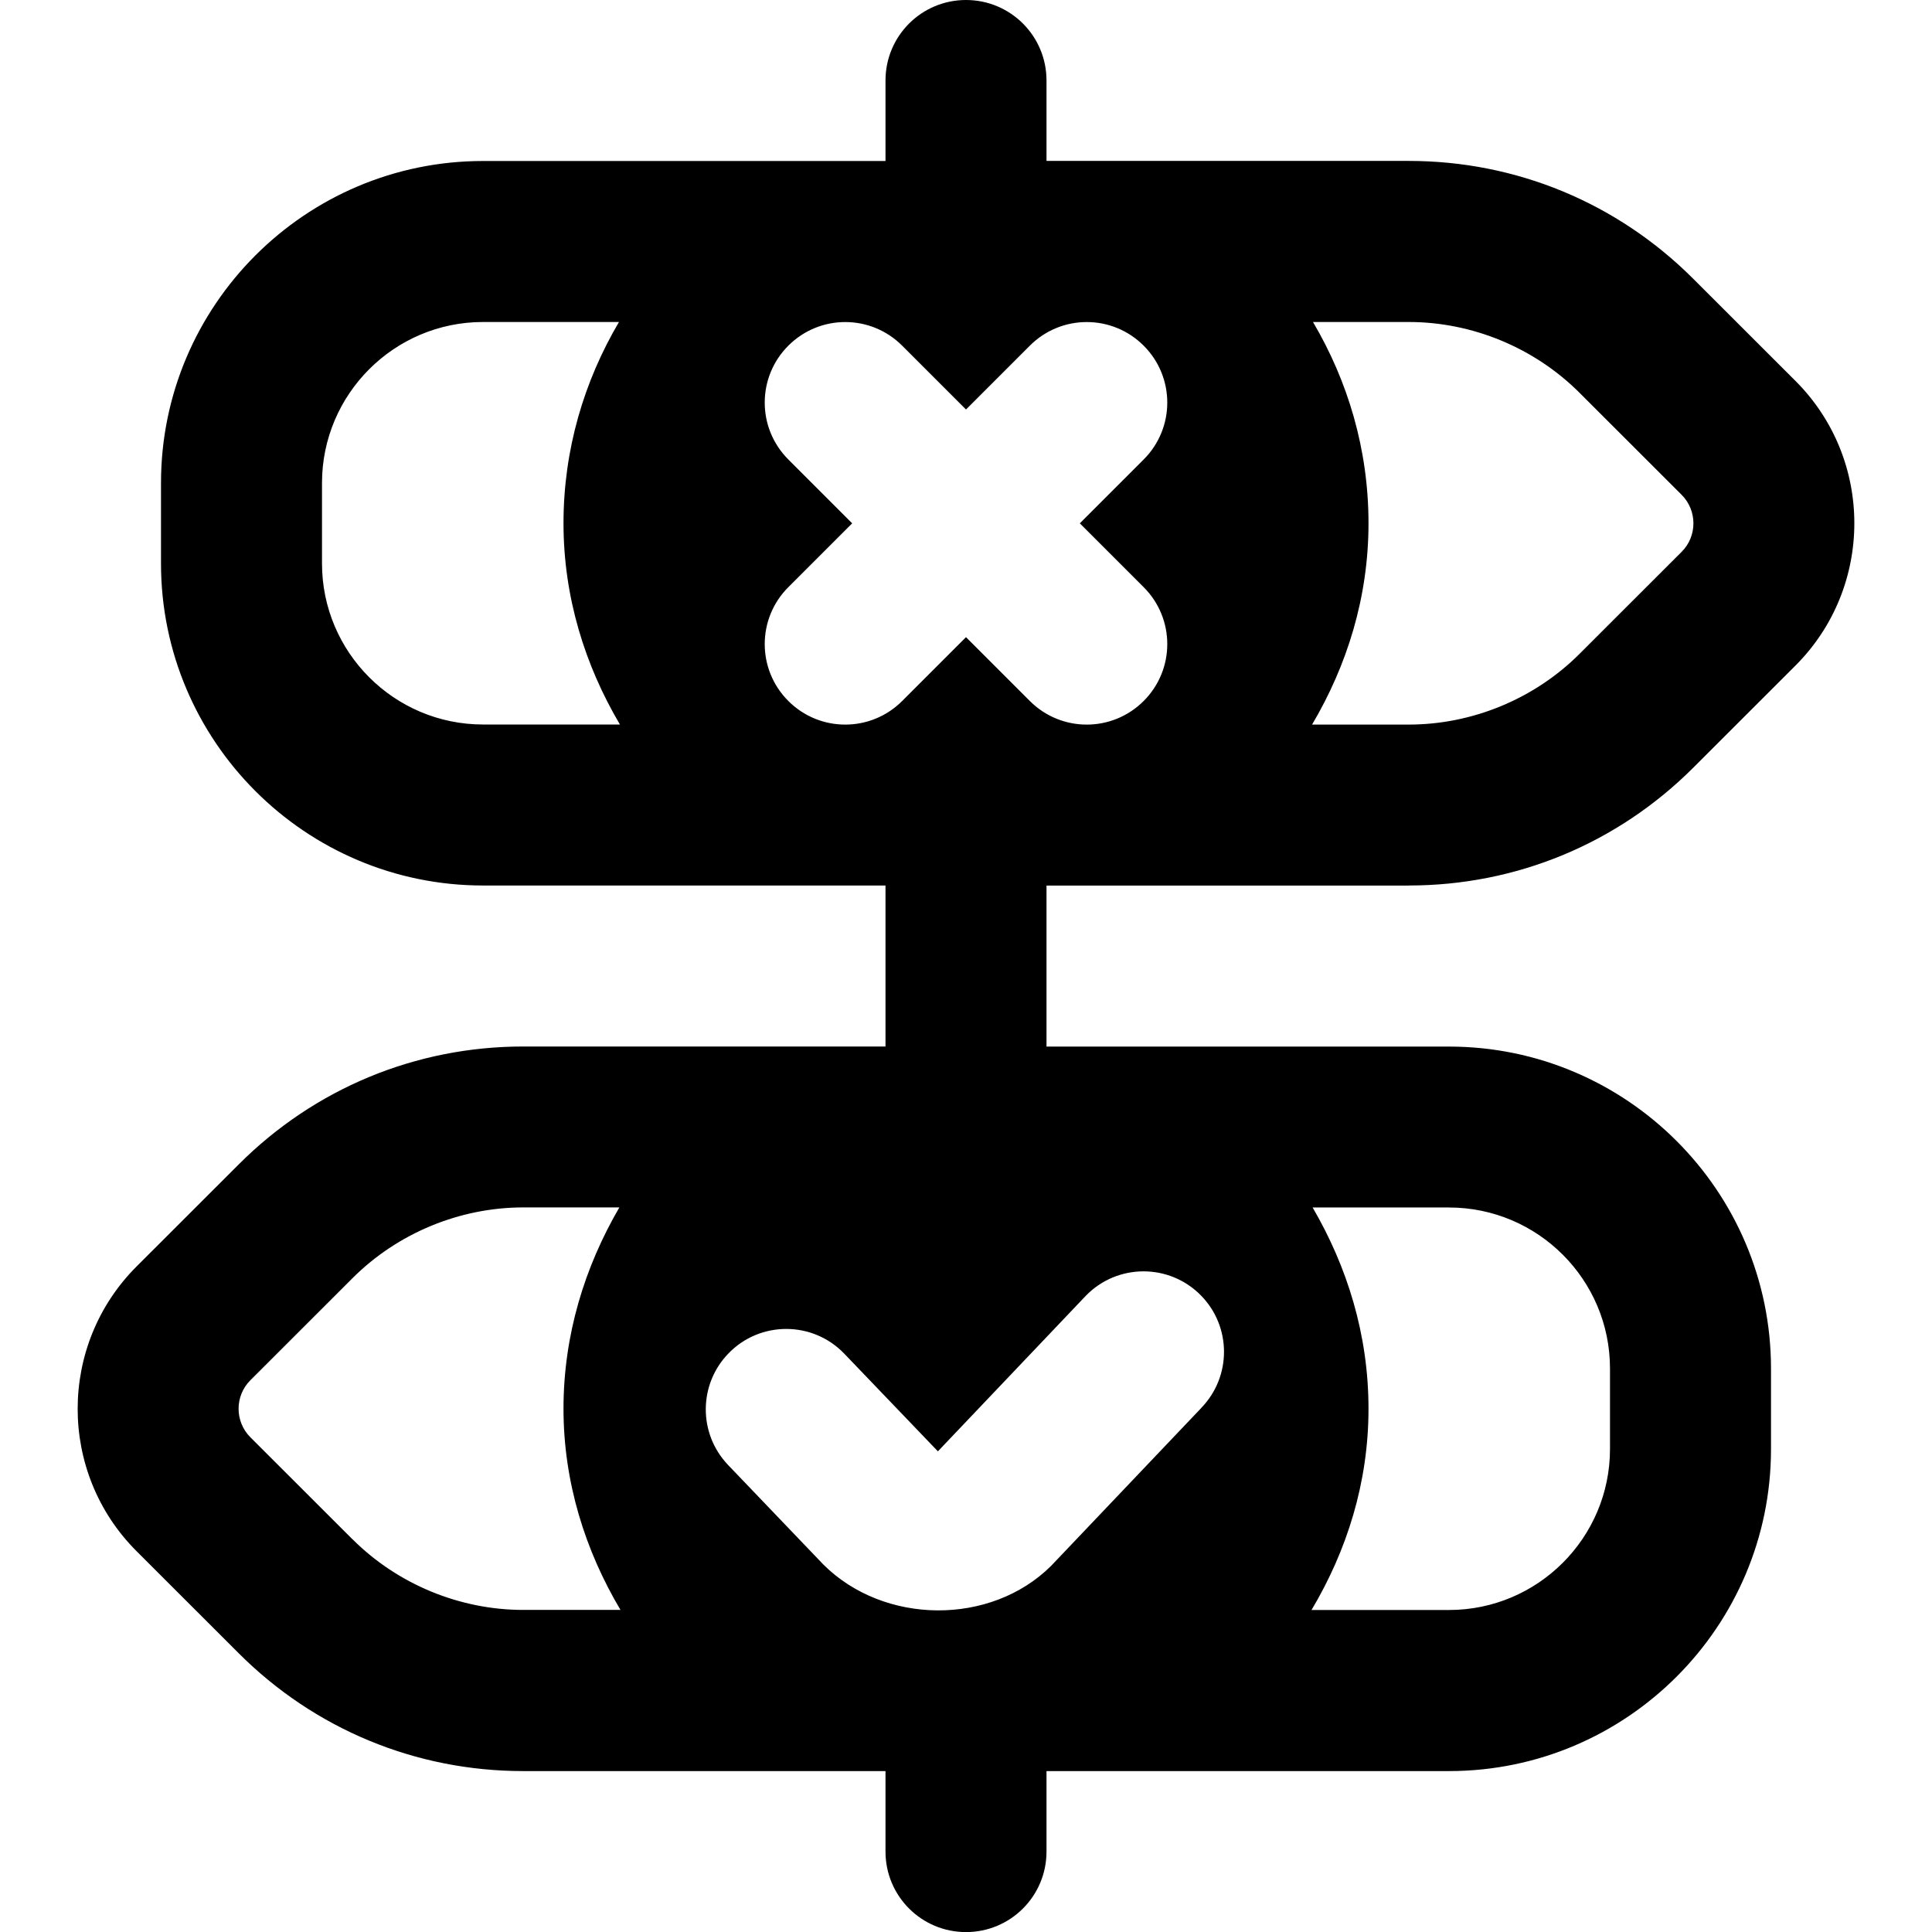
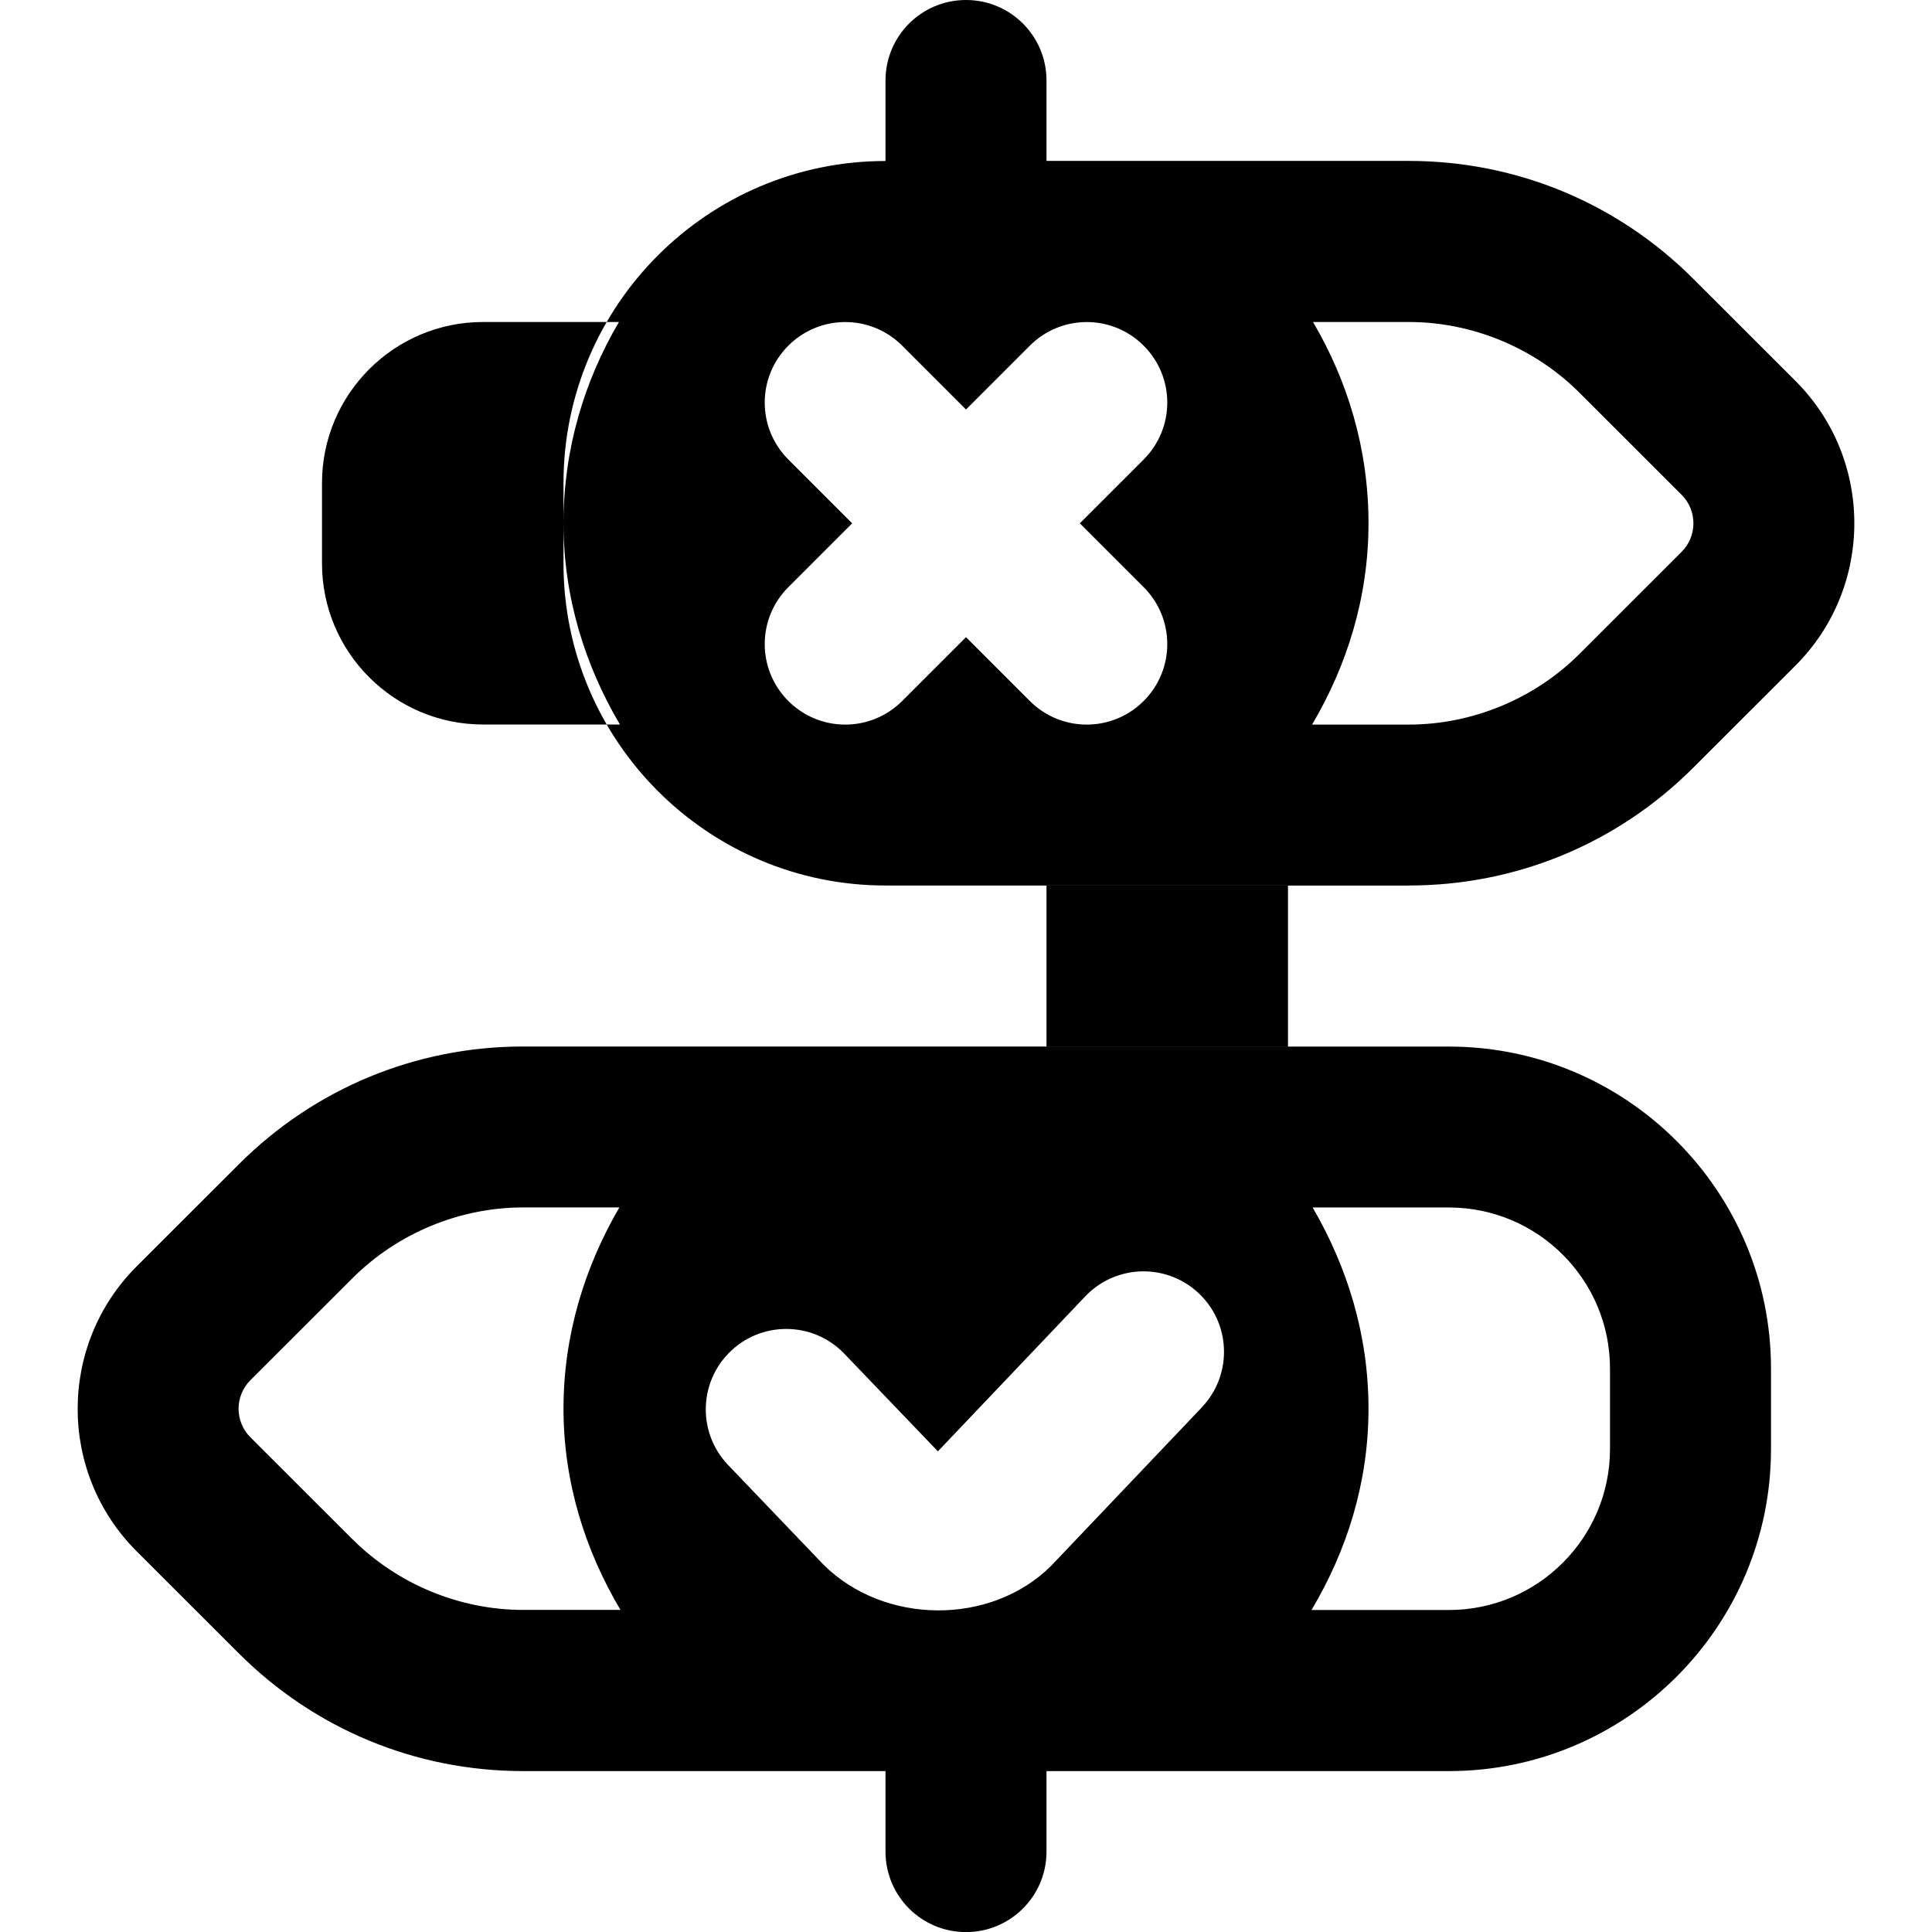
<svg xmlns="http://www.w3.org/2000/svg" id="Layer_1" data-name="Layer 1" viewBox="0 0 24 24">
-   <path d="M17.501,11c1.335,0,2.591-.521,3.535-1.465l1.268-1.267c.975-.975,.975-2.562,0-3.536l-1.269-1.268c-.944-.944-2.2-1.465-3.535-1.465h-4.5V1c0-.553-.447-1-1-1s-1,.447-1,1v1H6c-2.206,0-4,1.794-4,4v1c0,2.206,1.794,4,4,4h5v2H6.5c-1.335,0-2.591,.521-3.535,1.465l-1.269,1.268c-.975,.975-.975,2.562,0,3.536l1.268,1.267c.944,.944,2.2,1.465,3.535,1.465h4.501v1c0,.553,.447,1,1,1s1-.447,1-1v-1h5c2.206,0,4-1.794,4-4v-1c0-2.206-1.794-4-4-4h-5v-2h4.501Zm-2.577,6.489l-1.867,1.963h0c-.751,.746-2.075,.733-2.827-.015l-1.187-1.24c-.369-.388-.367-.997,.004-1.382,.394-.41,1.051-.408,1.443,.003l1.161,1.211,1.837-1.932c.392-.404,1.039-.405,1.432-.003,.379,.387,.38,1.006,.003,1.395Zm-10.546,1.632l-1.268-1.267c-.195-.195-.195-.513,0-.708l1.269-1.268c.559-.559,1.332-.879,2.121-.879h1.194c-.43,.738-.694,1.584-.694,2.5s.271,1.765,.708,2.5h-1.209c-.789,0-1.562-.32-2.121-.879Zm15.622-2.121v1c0,1.103-.897,2-2,2h-1.708c.438-.735,.708-1.58,.708-2.5s-.264-1.762-.694-2.5h1.694c1.103,0,2,.897,2,2Zm-3.689-13h1.189c.789,0,1.562,.32,2.121,.879l1.269,1.268c.195,.195,.195,.513,0,.708l-1.268,1.267c-.559,.559-1.332,.879-2.121,.879h-1.202c.435-.736,.701-1.582,.701-2.5s-.256-1.765-.689-2.5ZM6,9c-1.103,0-2-.897-2-2v-1c0-1.103,.897-2,2-2h1.689c-.433,.735-.689,1.584-.689,2.5s.266,1.764,.701,2.5h-1.701Zm3.793-.292c-.391-.391-.391-1.023,0-1.414l.793-.793-.793-.793c-.391-.391-.391-1.023,0-1.414s1.023-.391,1.414,0l.793,.793,.793-.793c.391-.391,1.023-.391,1.414,0s.391,1.023,0,1.414l-.793,.793,.793,.793c.391,.391,.391,1.023,0,1.414s-1.023,.391-1.414,0l-.793-.793-.793,.793c-.391,.391-1.023,.391-1.414,0Z" />
+   <path d="M17.501,11c1.335,0,2.591-.521,3.535-1.465l1.268-1.267c.975-.975,.975-2.562,0-3.536l-1.269-1.268c-.944-.944-2.2-1.465-3.535-1.465h-4.5V1c0-.553-.447-1-1-1s-1,.447-1,1v1c-2.206,0-4,1.794-4,4v1c0,2.206,1.794,4,4,4h5v2H6.5c-1.335,0-2.591,.521-3.535,1.465l-1.269,1.268c-.975,.975-.975,2.562,0,3.536l1.268,1.267c.944,.944,2.2,1.465,3.535,1.465h4.501v1c0,.553,.447,1,1,1s1-.447,1-1v-1h5c2.206,0,4-1.794,4-4v-1c0-2.206-1.794-4-4-4h-5v-2h4.501Zm-2.577,6.489l-1.867,1.963h0c-.751,.746-2.075,.733-2.827-.015l-1.187-1.24c-.369-.388-.367-.997,.004-1.382,.394-.41,1.051-.408,1.443,.003l1.161,1.211,1.837-1.932c.392-.404,1.039-.405,1.432-.003,.379,.387,.38,1.006,.003,1.395Zm-10.546,1.632l-1.268-1.267c-.195-.195-.195-.513,0-.708l1.269-1.268c.559-.559,1.332-.879,2.121-.879h1.194c-.43,.738-.694,1.584-.694,2.5s.271,1.765,.708,2.5h-1.209c-.789,0-1.562-.32-2.121-.879Zm15.622-2.121v1c0,1.103-.897,2-2,2h-1.708c.438-.735,.708-1.58,.708-2.5s-.264-1.762-.694-2.5h1.694c1.103,0,2,.897,2,2Zm-3.689-13h1.189c.789,0,1.562,.32,2.121,.879l1.269,1.268c.195,.195,.195,.513,0,.708l-1.268,1.267c-.559,.559-1.332,.879-2.121,.879h-1.202c.435-.736,.701-1.582,.701-2.5s-.256-1.765-.689-2.5ZM6,9c-1.103,0-2-.897-2-2v-1c0-1.103,.897-2,2-2h1.689c-.433,.735-.689,1.584-.689,2.5s.266,1.764,.701,2.5h-1.701Zm3.793-.292c-.391-.391-.391-1.023,0-1.414l.793-.793-.793-.793c-.391-.391-.391-1.023,0-1.414s1.023-.391,1.414,0l.793,.793,.793-.793c.391-.391,1.023-.391,1.414,0s.391,1.023,0,1.414l-.793,.793,.793,.793c.391,.391,.391,1.023,0,1.414s-1.023,.391-1.414,0l-.793-.793-.793,.793c-.391,.391-1.023,.391-1.414,0Z" />
</svg>